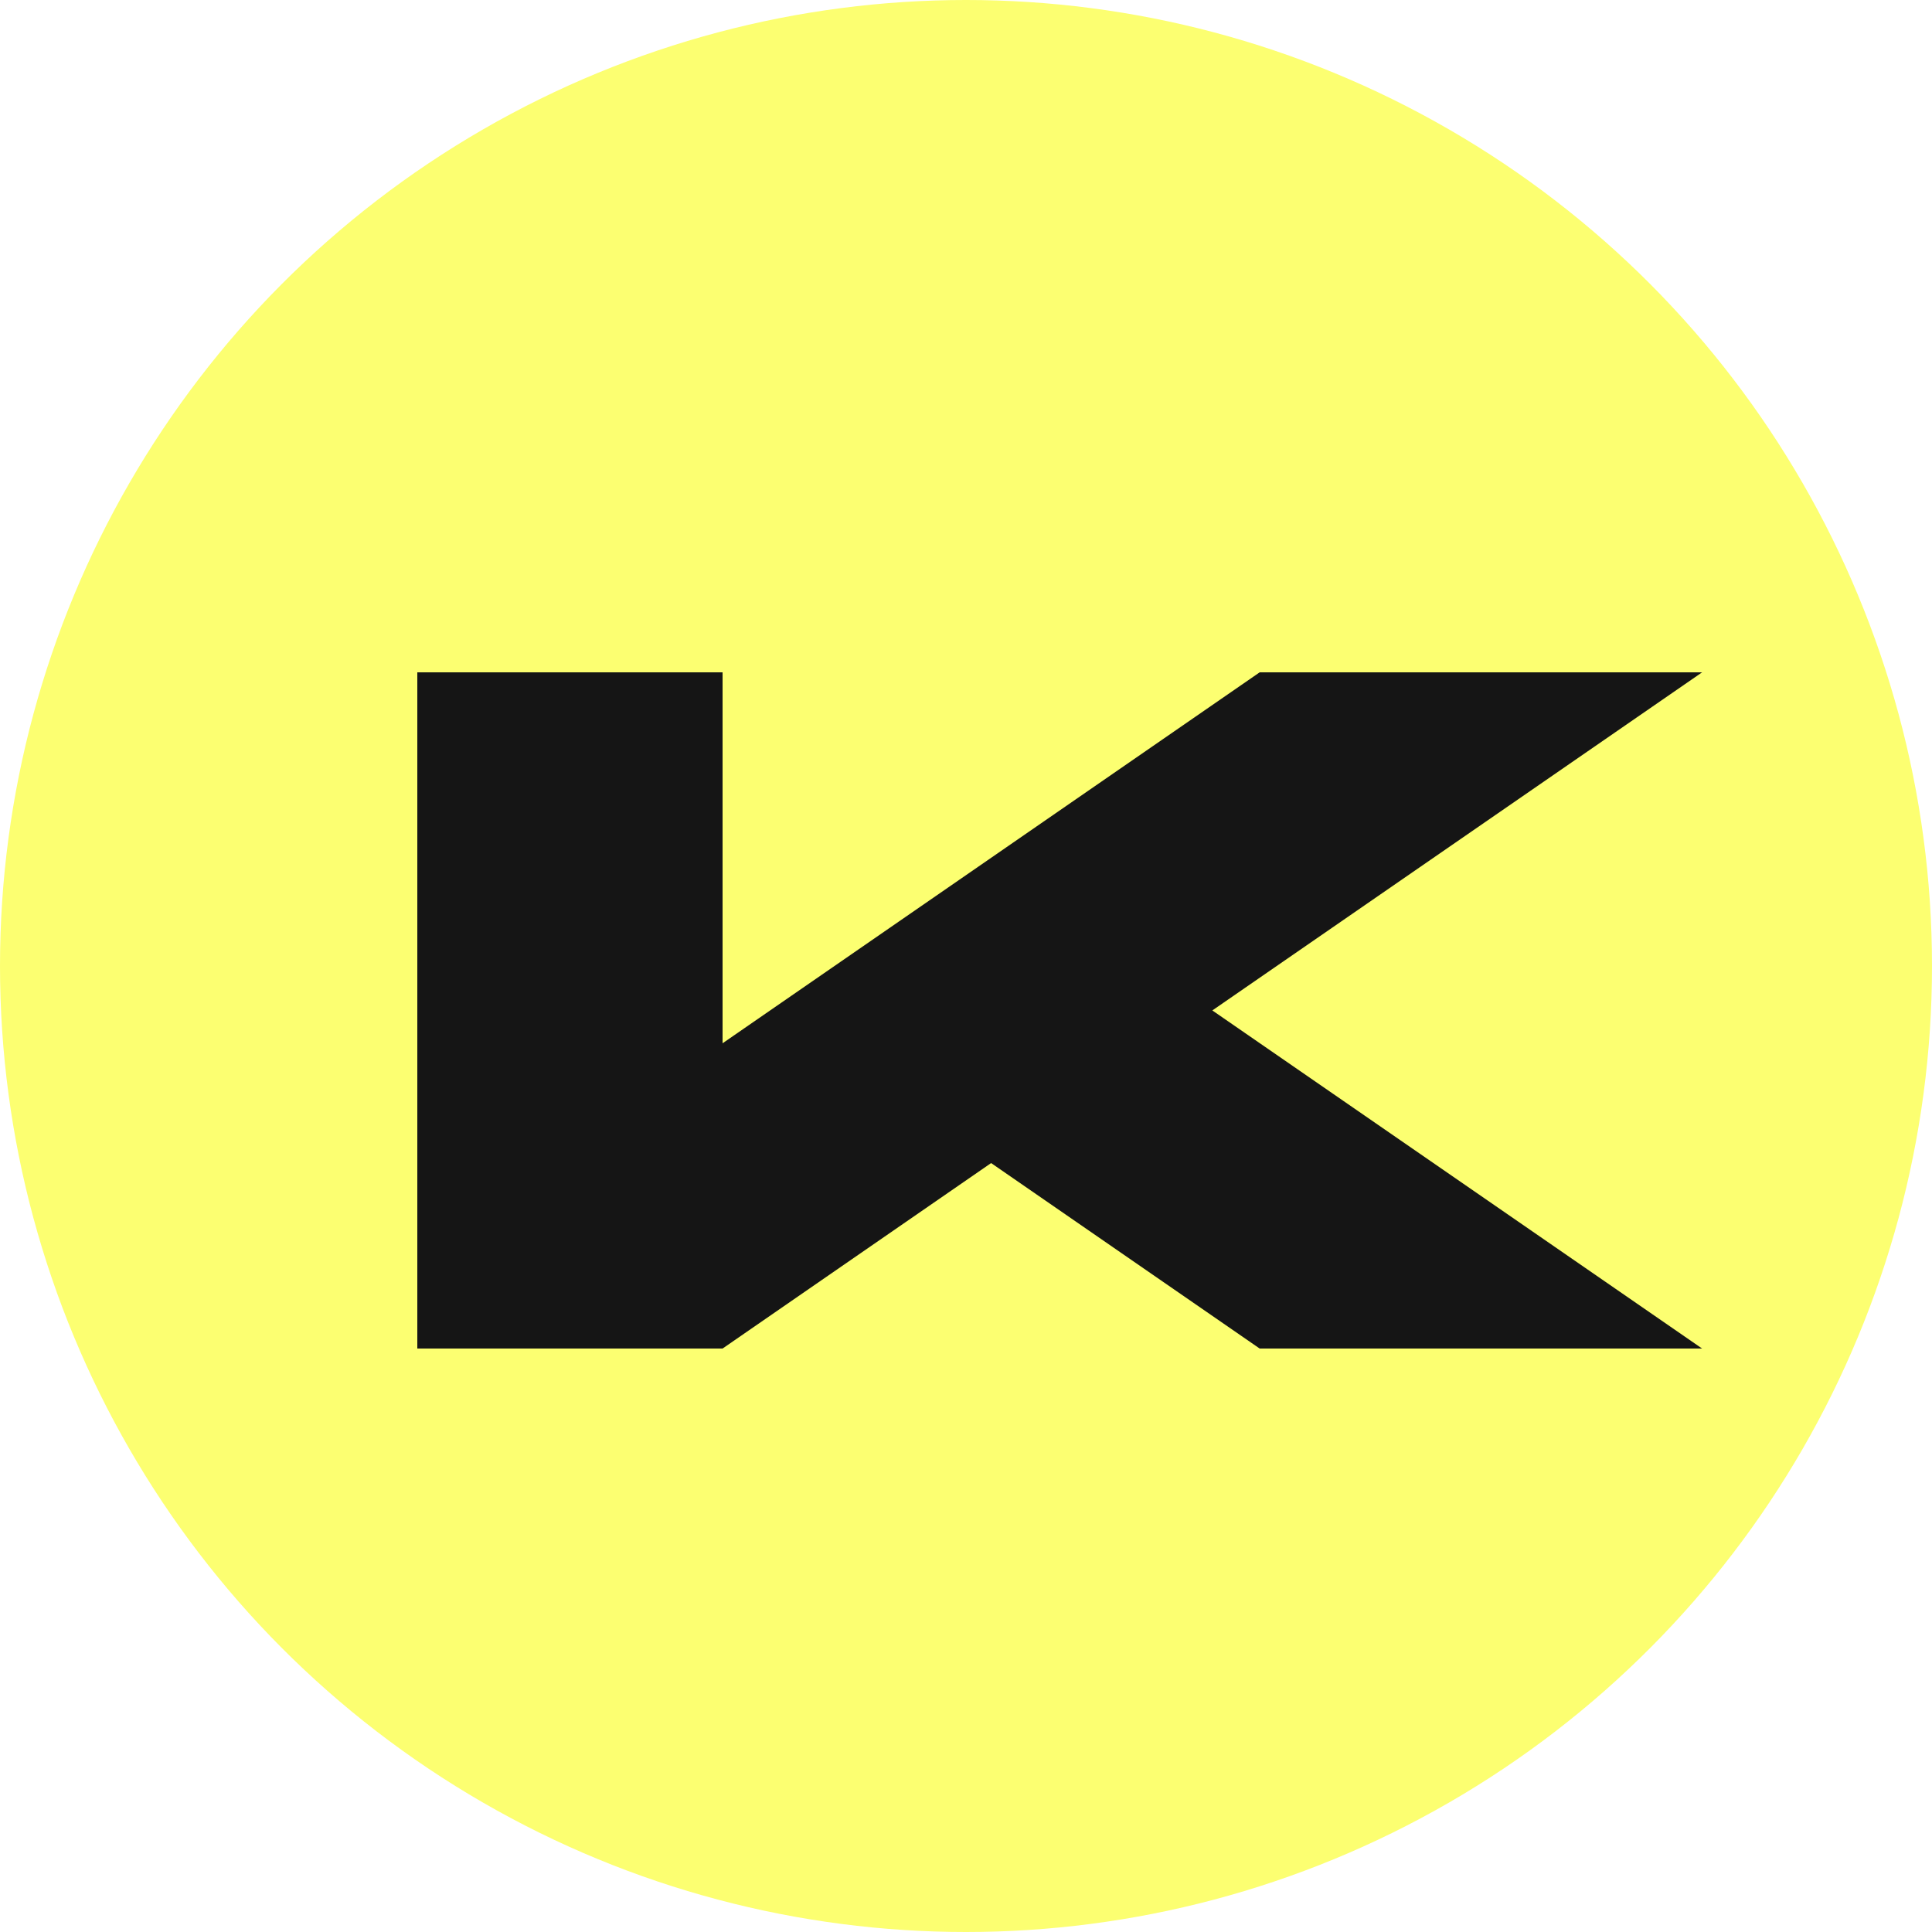
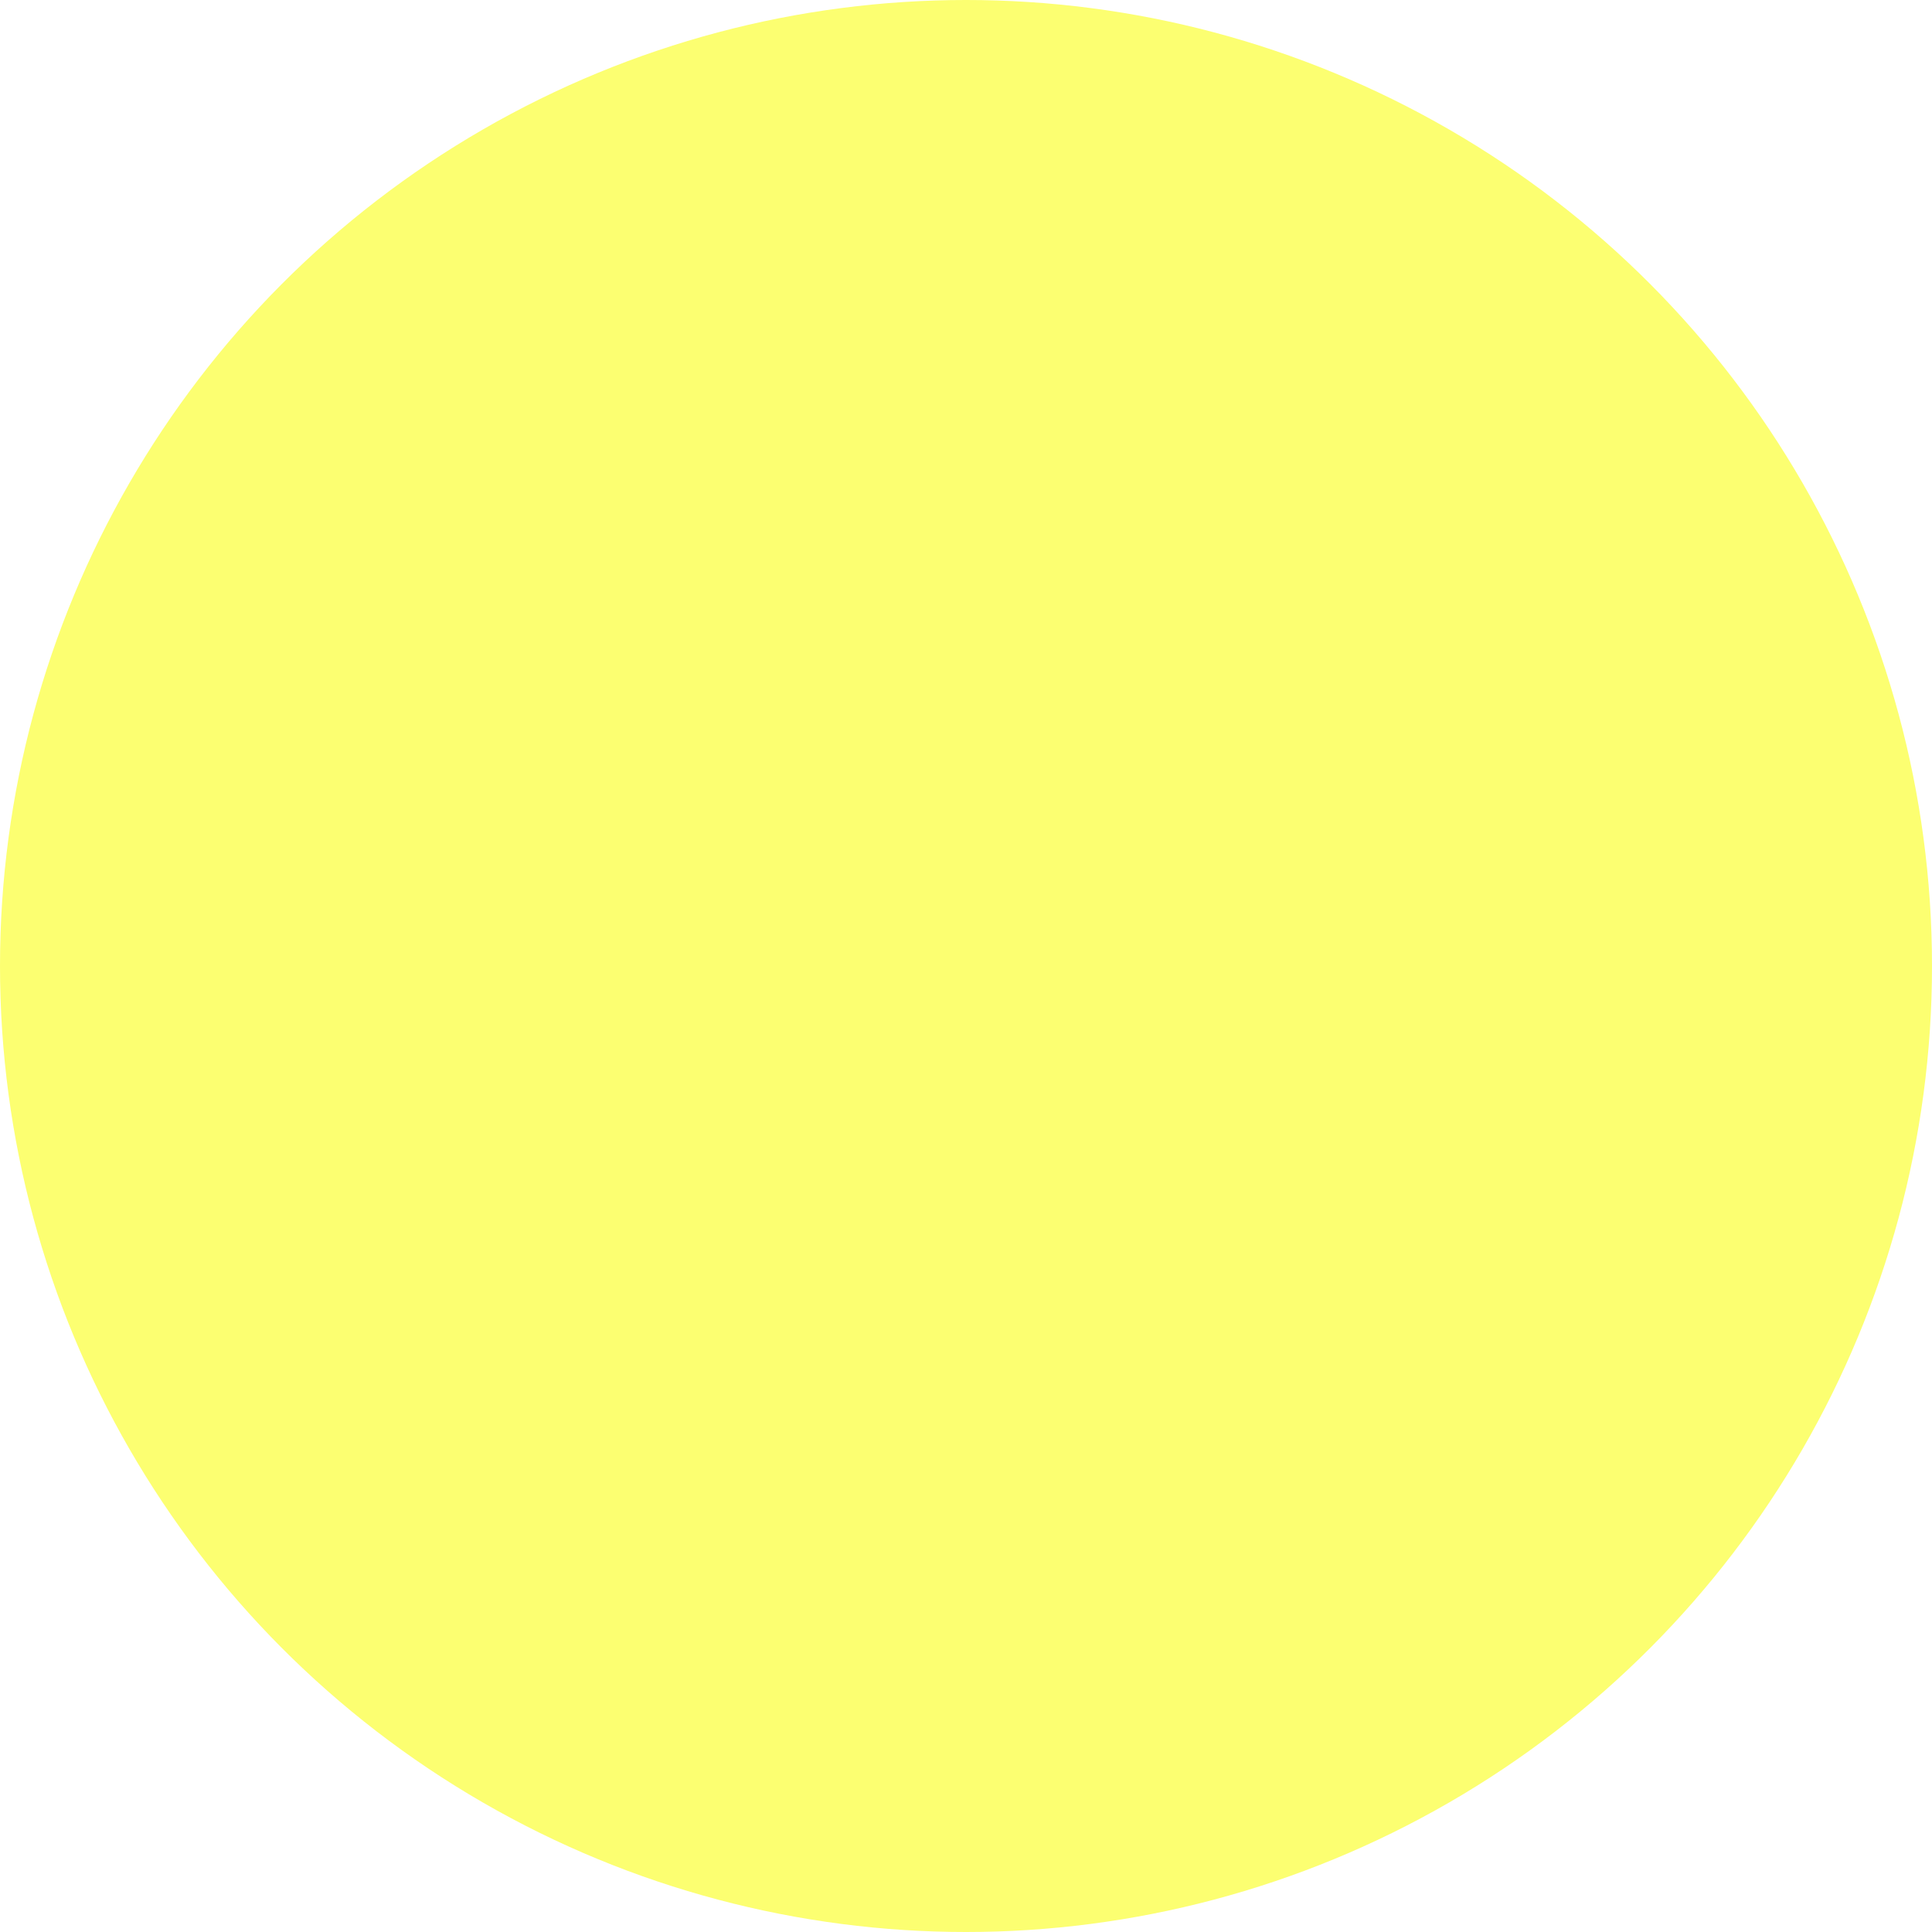
<svg xmlns="http://www.w3.org/2000/svg" width="500" height="500" viewBox="0 0 500 500" fill="none">
  <circle cx="250" cy="250" r="250" fill="#FCFF71" />
  <g filter="url(#filter0_d_2024_50)">
-     <path d="M108 345V170H187V266L326 170H440.5L313.75 257.5L440.5 345H326L256.5 297L187 345H108Z" fill="#151515" />
-   </g>
+     </g>
  <defs>
    <filter id="filter0_d_2024_50" x="83" y="149" width="382.5" height="225" filterUnits="userSpaceOnUse" color-interpolation-filters="sRGB">
      <feFlood flood-opacity="0" result="BackgroundImageFix" />
      <feColorMatrix in="SourceAlpha" type="matrix" values="0 0 0 0 0 0 0 0 0 0 0 0 0 0 0 0 0 0 127 0" result="hardAlpha" />
      <feOffset dy="4" />
      <feGaussianBlur stdDeviation="12.5" />
      <feComposite in2="hardAlpha" operator="out" />
      <feColorMatrix type="matrix" values="0 0 0 0 0 0 0 0 0 0 0 0 0 0 0 0 0 0 0.25 0" />
      <feBlend mode="normal" in2="BackgroundImageFix" result="effect1_dropShadow_2024_50" />
      <feBlend mode="normal" in="SourceGraphic" in2="effect1_dropShadow_2024_50" result="shape" />
    </filter>
  </defs>
</svg>